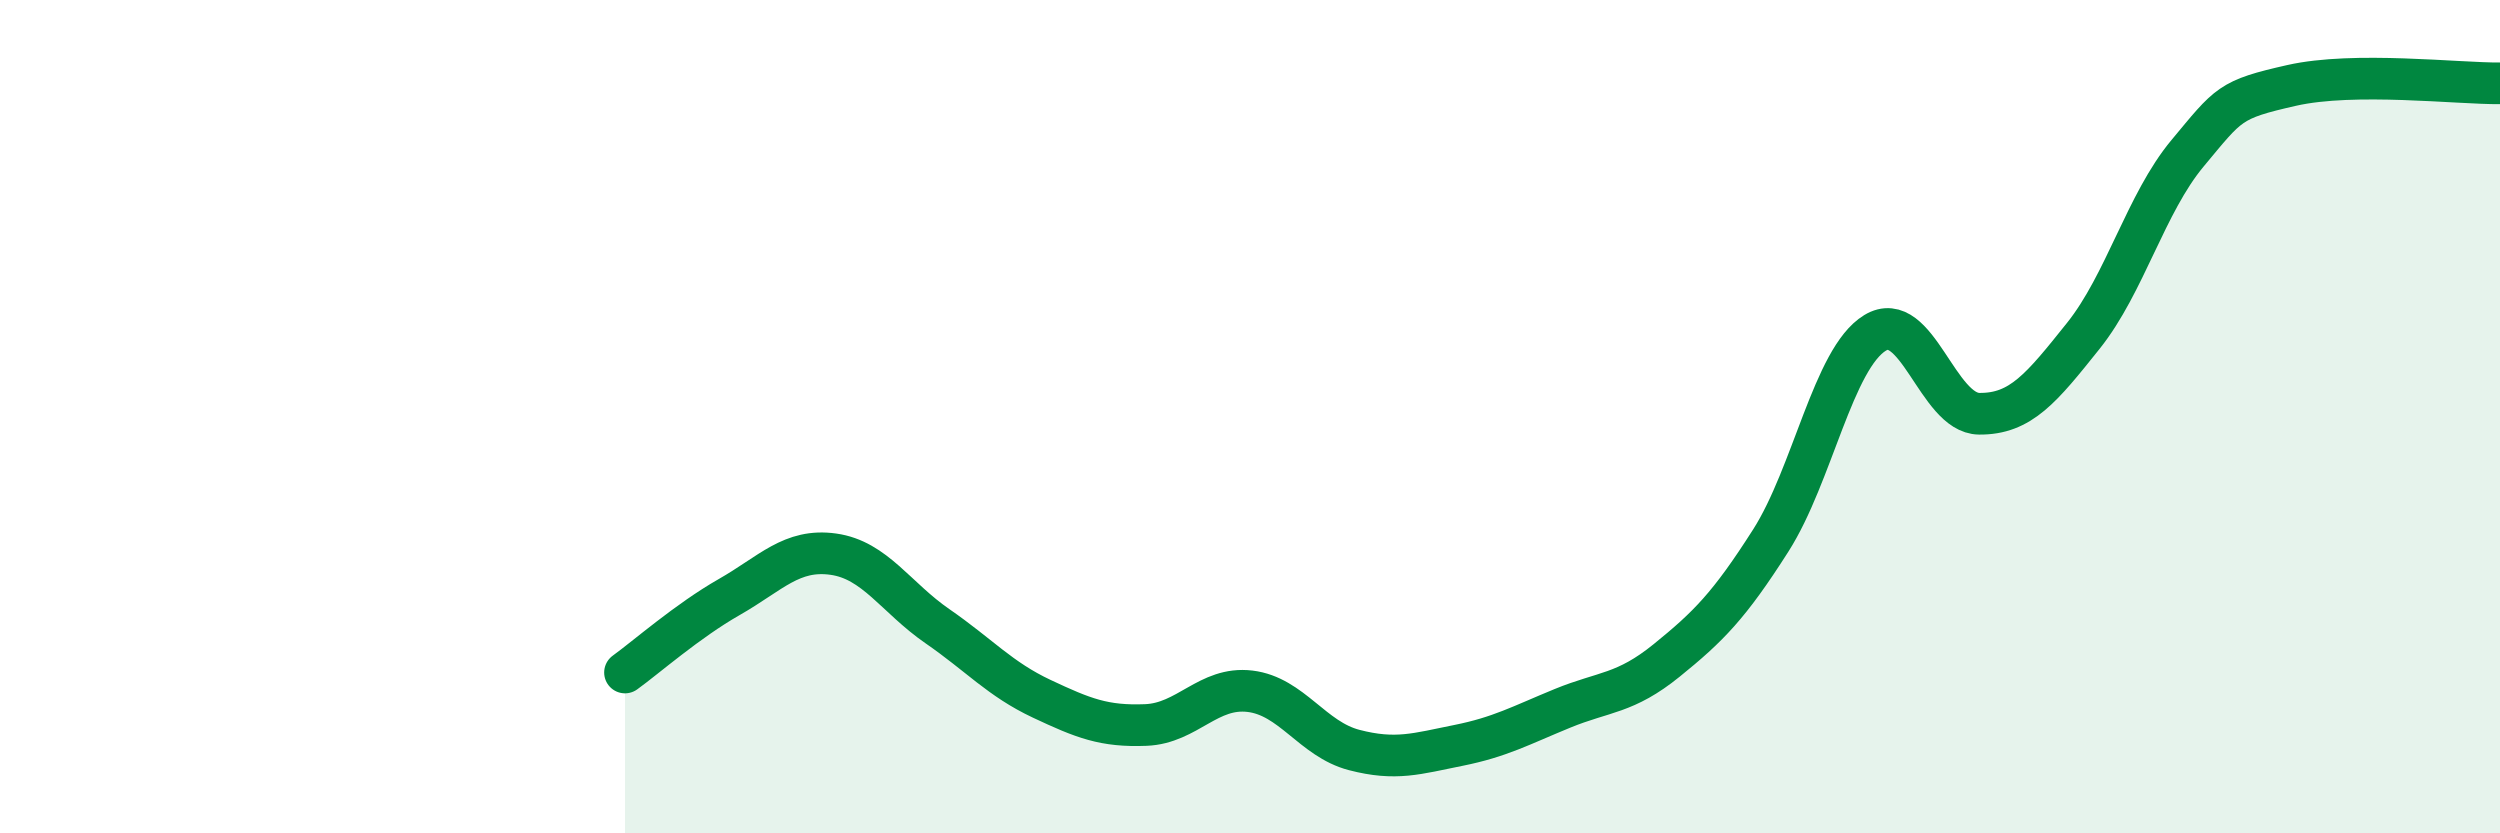
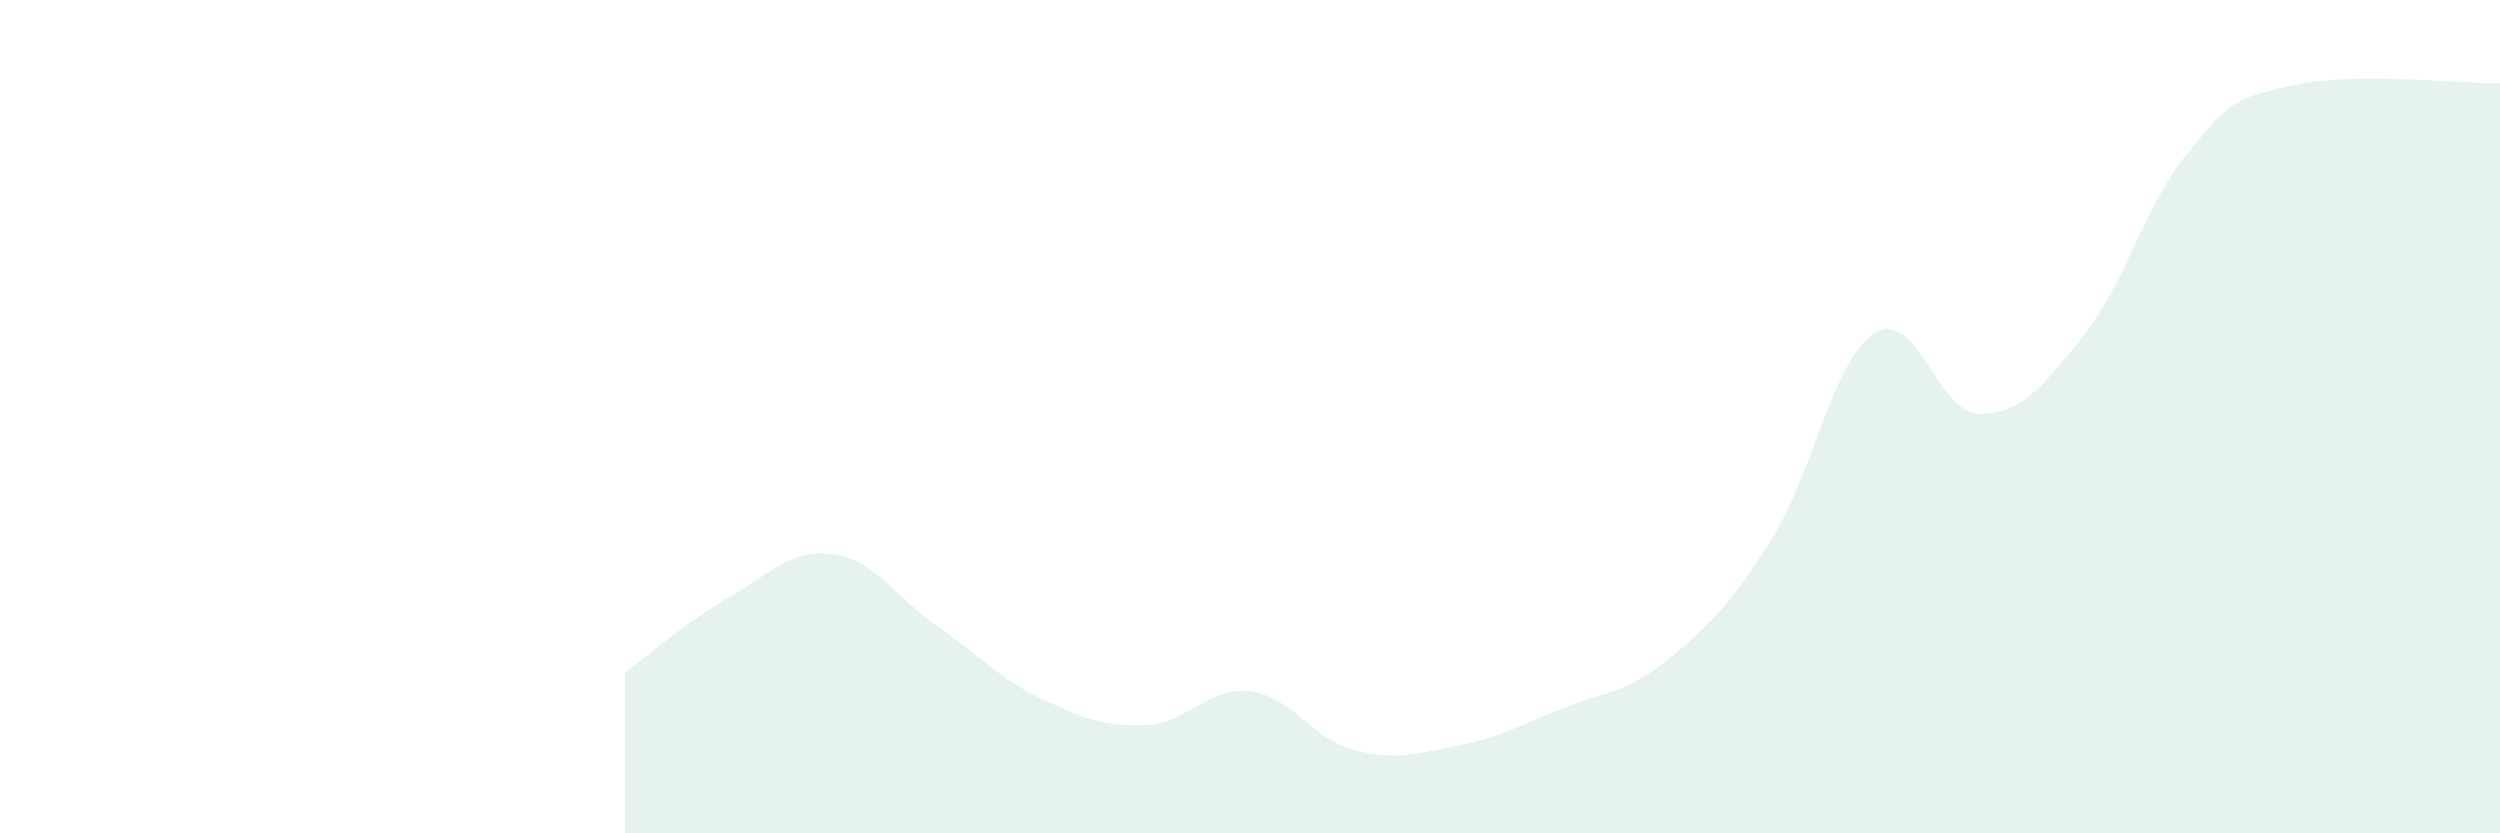
<svg xmlns="http://www.w3.org/2000/svg" width="60" height="20" viewBox="0 0 60 20">
  <path d="M 15,16.14 C 15.5,15.78 16.5,14.9 17.5,14.33 C 18.5,13.76 19,13.16 20,13.3 C 21,13.44 21.5,14.34 22.5,15.03 C 23.5,15.72 24,16.3 25,16.77 C 26,17.24 26.5,17.44 27.5,17.4 C 28.5,17.36 29,16.47 30,16.59 C 31,16.71 31.5,17.74 32.5,18 C 33.5,18.26 34,18.09 35,17.89 C 36,17.69 36.5,17.41 37.5,17 C 38.5,16.59 39,16.66 40,15.85 C 41,15.04 41.5,14.54 42.5,12.97 C 43.5,11.4 44,8.6 45,7.99 C 46,7.38 46.5,9.92 47.5,9.93 C 48.5,9.94 49,9.31 50,8.06 C 51,6.81 51.5,4.88 52.5,3.68 C 53.5,2.48 53.5,2.39 55,2.05 C 56.5,1.71 59,2.01 60,2L60 20L15 20Z" fill="#008740" opacity="0.1" stroke-linecap="round" stroke-linejoin="round" />
-   <path d="M 15,16.14 C 15.5,15.78 16.5,14.9 17.5,14.33 C 18.5,13.76 19,13.16 20,13.3 C 21,13.44 21.5,14.34 22.5,15.03 C 23.5,15.72 24,16.3 25,16.77 C 26,17.24 26.5,17.44 27.5,17.4 C 28.5,17.36 29,16.47 30,16.59 C 31,16.71 31.5,17.74 32.5,18 C 33.5,18.26 34,18.09 35,17.89 C 36,17.69 36.5,17.41 37.5,17 C 38.5,16.59 39,16.66 40,15.85 C 41,15.04 41.5,14.54 42.5,12.97 C 43.5,11.4 44,8.6 45,7.99 C 46,7.38 46.5,9.92 47.5,9.93 C 48.5,9.94 49,9.31 50,8.06 C 51,6.81 51.5,4.88 52.5,3.68 C 53.5,2.48 53.5,2.39 55,2.05 C 56.5,1.71 59,2.01 60,2" stroke="#008740" stroke-width="1" fill="none" stroke-linecap="round" stroke-linejoin="round" />
</svg>